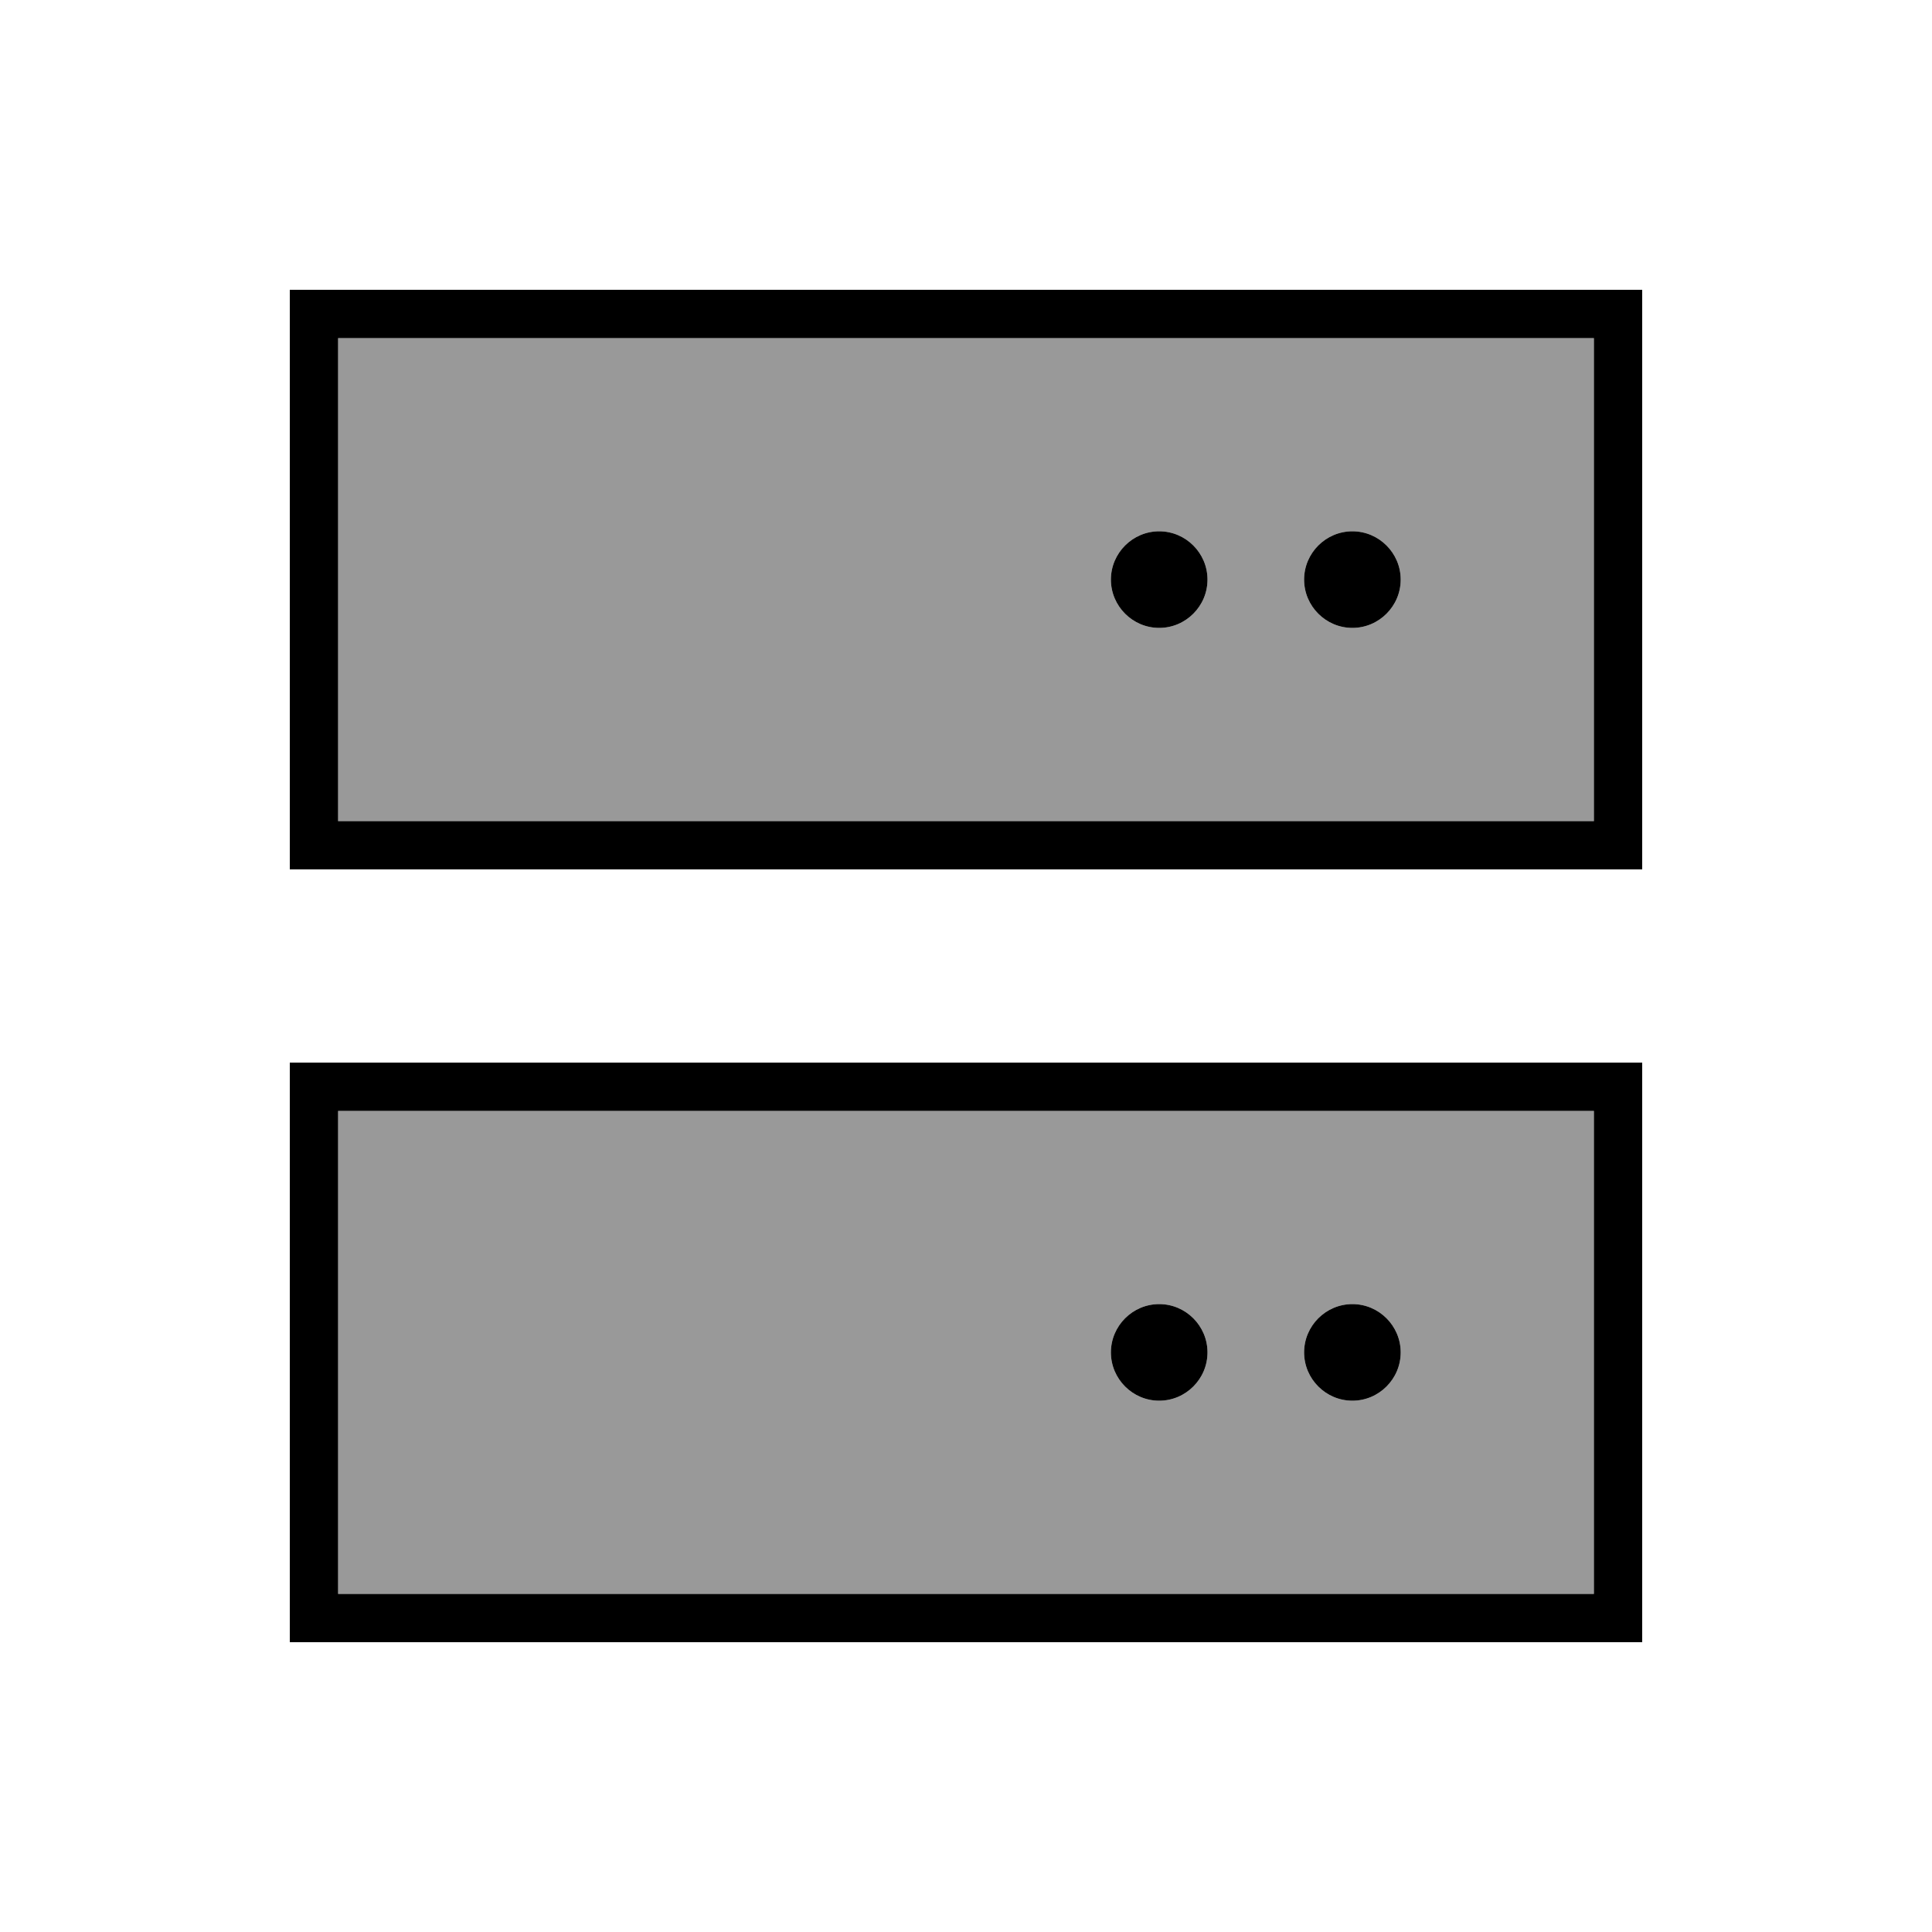
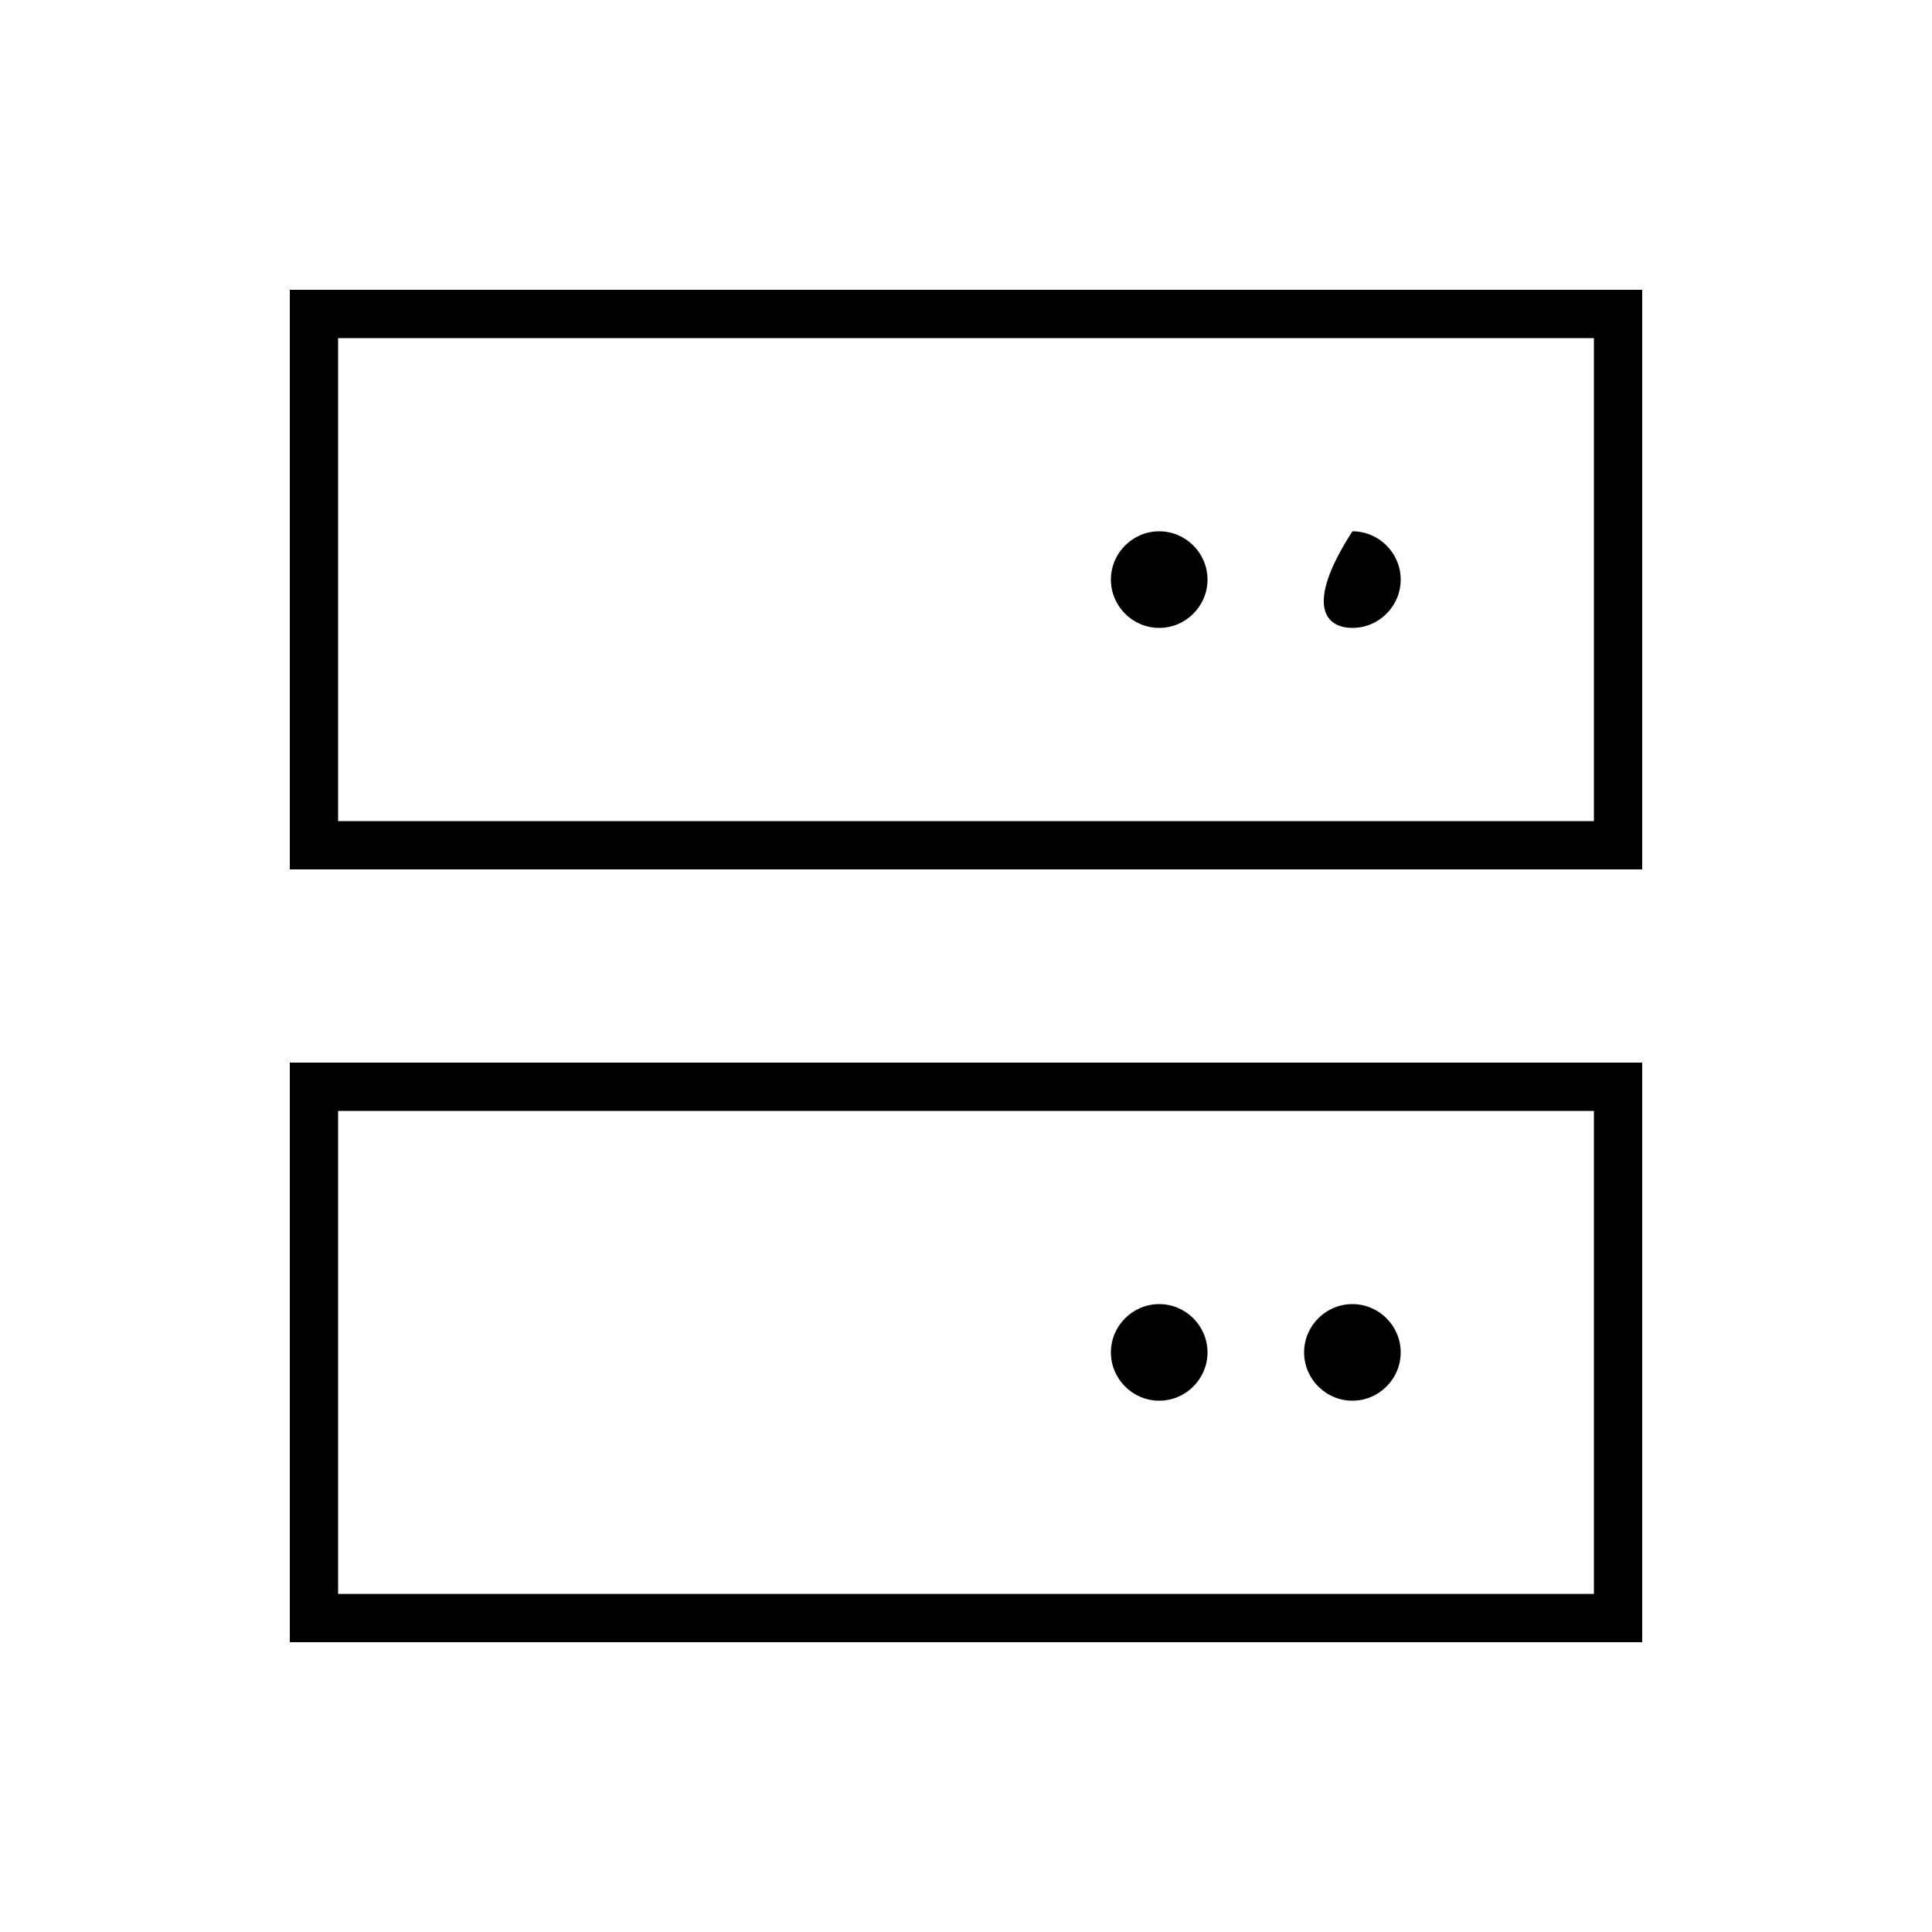
<svg xmlns="http://www.w3.org/2000/svg" viewBox="0 0 640 640">
-   <path opacity=".4" fill="currentColor" d="M112 112L112 272L528 272L528 112L112 112zM112 368L112 528L528 528L528 368L112 368zM400 192C400 200.8 392.8 208 384 208C375.2 208 368 200.8 368 192C368 183.2 375.2 176 384 176C392.8 176 400 183.2 400 192zM400 448C400 456.8 392.8 464 384 464C375.2 464 368 456.8 368 448C368 439.2 375.2 432 384 432C392.8 432 400 439.2 400 448zM464 192C464 200.8 456.8 208 448 208C439.2 208 432 200.8 432 192C432 183.2 439.2 176 448 176C456.8 176 464 183.2 464 192zM464 448C464 456.8 456.8 464 448 464C439.2 464 432 456.8 432 448C432 439.2 439.2 432 448 432C456.8 432 464 439.2 464 448z" />
-   <path fill="currentColor" d="M528 112L528 272L112 272L112 112L528 112zM112 96L96 96L96 288L544 288L544 96L112 96zM384 208C392.8 208 400 200.8 400 192C400 183.2 392.8 176 384 176C375.2 176 368 183.2 368 192C368 200.8 375.2 208 384 208zM384 464C392.8 464 400 456.8 400 448C400 439.2 392.8 432 384 432C375.2 432 368 439.2 368 448C368 456.8 375.2 464 384 464zM464 448C464 439.2 456.8 432 448 432C439.2 432 432 439.2 432 448C432 456.8 439.2 464 448 464C456.8 464 464 456.8 464 448zM448 208C456.8 208 464 200.8 464 192C464 183.2 456.8 176 448 176C439.2 176 432 183.2 432 192C432 200.8 439.2 208 448 208zM112 368L528 368L528 528L112 528L112 368zM96 352L96 544L544 544L544 352L96 352z" />
+   <path fill="currentColor" d="M528 112L528 272L112 272L112 112L528 112zM112 96L96 96L96 288L544 288L544 96L112 96zM384 208C392.8 208 400 200.8 400 192C400 183.2 392.8 176 384 176C375.2 176 368 183.2 368 192C368 200.8 375.2 208 384 208zM384 464C392.8 464 400 456.8 400 448C400 439.2 392.8 432 384 432C375.2 432 368 439.2 368 448C368 456.8 375.2 464 384 464zM464 448C464 439.2 456.8 432 448 432C439.2 432 432 439.2 432 448C432 456.8 439.2 464 448 464C456.8 464 464 456.8 464 448zM448 208C456.8 208 464 200.8 464 192C464 183.2 456.8 176 448 176C432 200.8 439.2 208 448 208zM112 368L528 368L528 528L112 528L112 368zM96 352L96 544L544 544L544 352L96 352z" />
</svg>